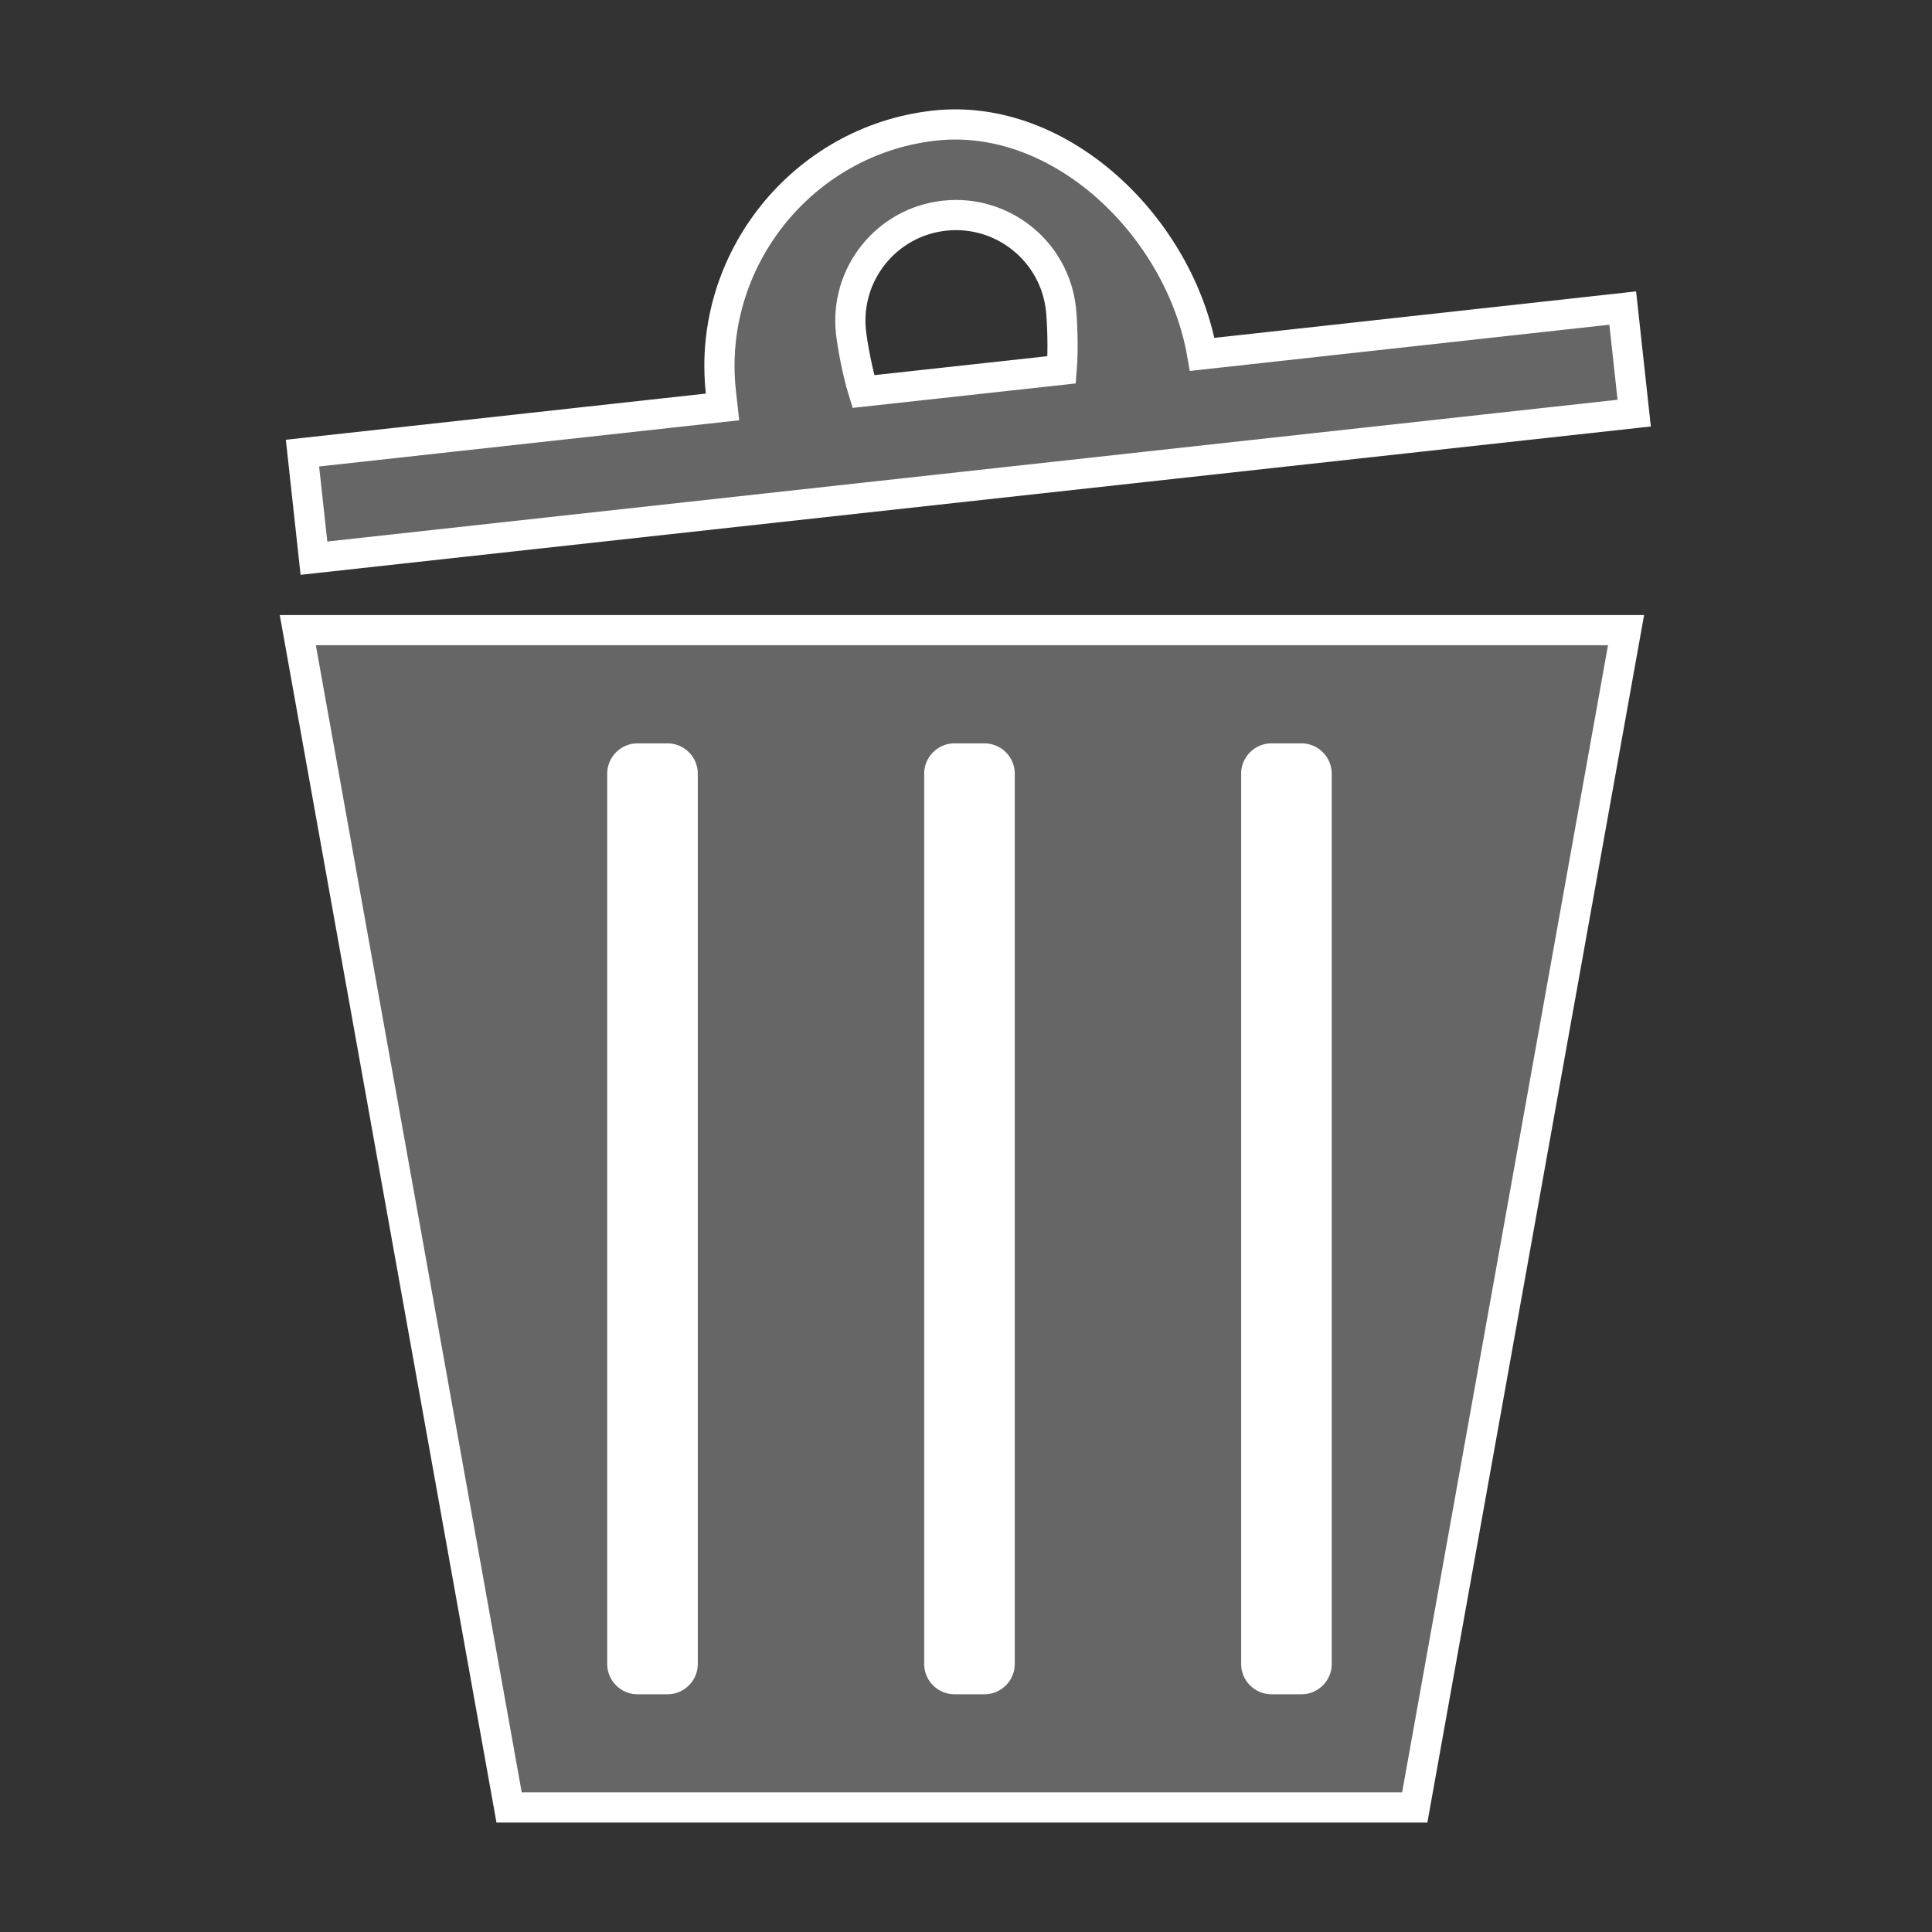
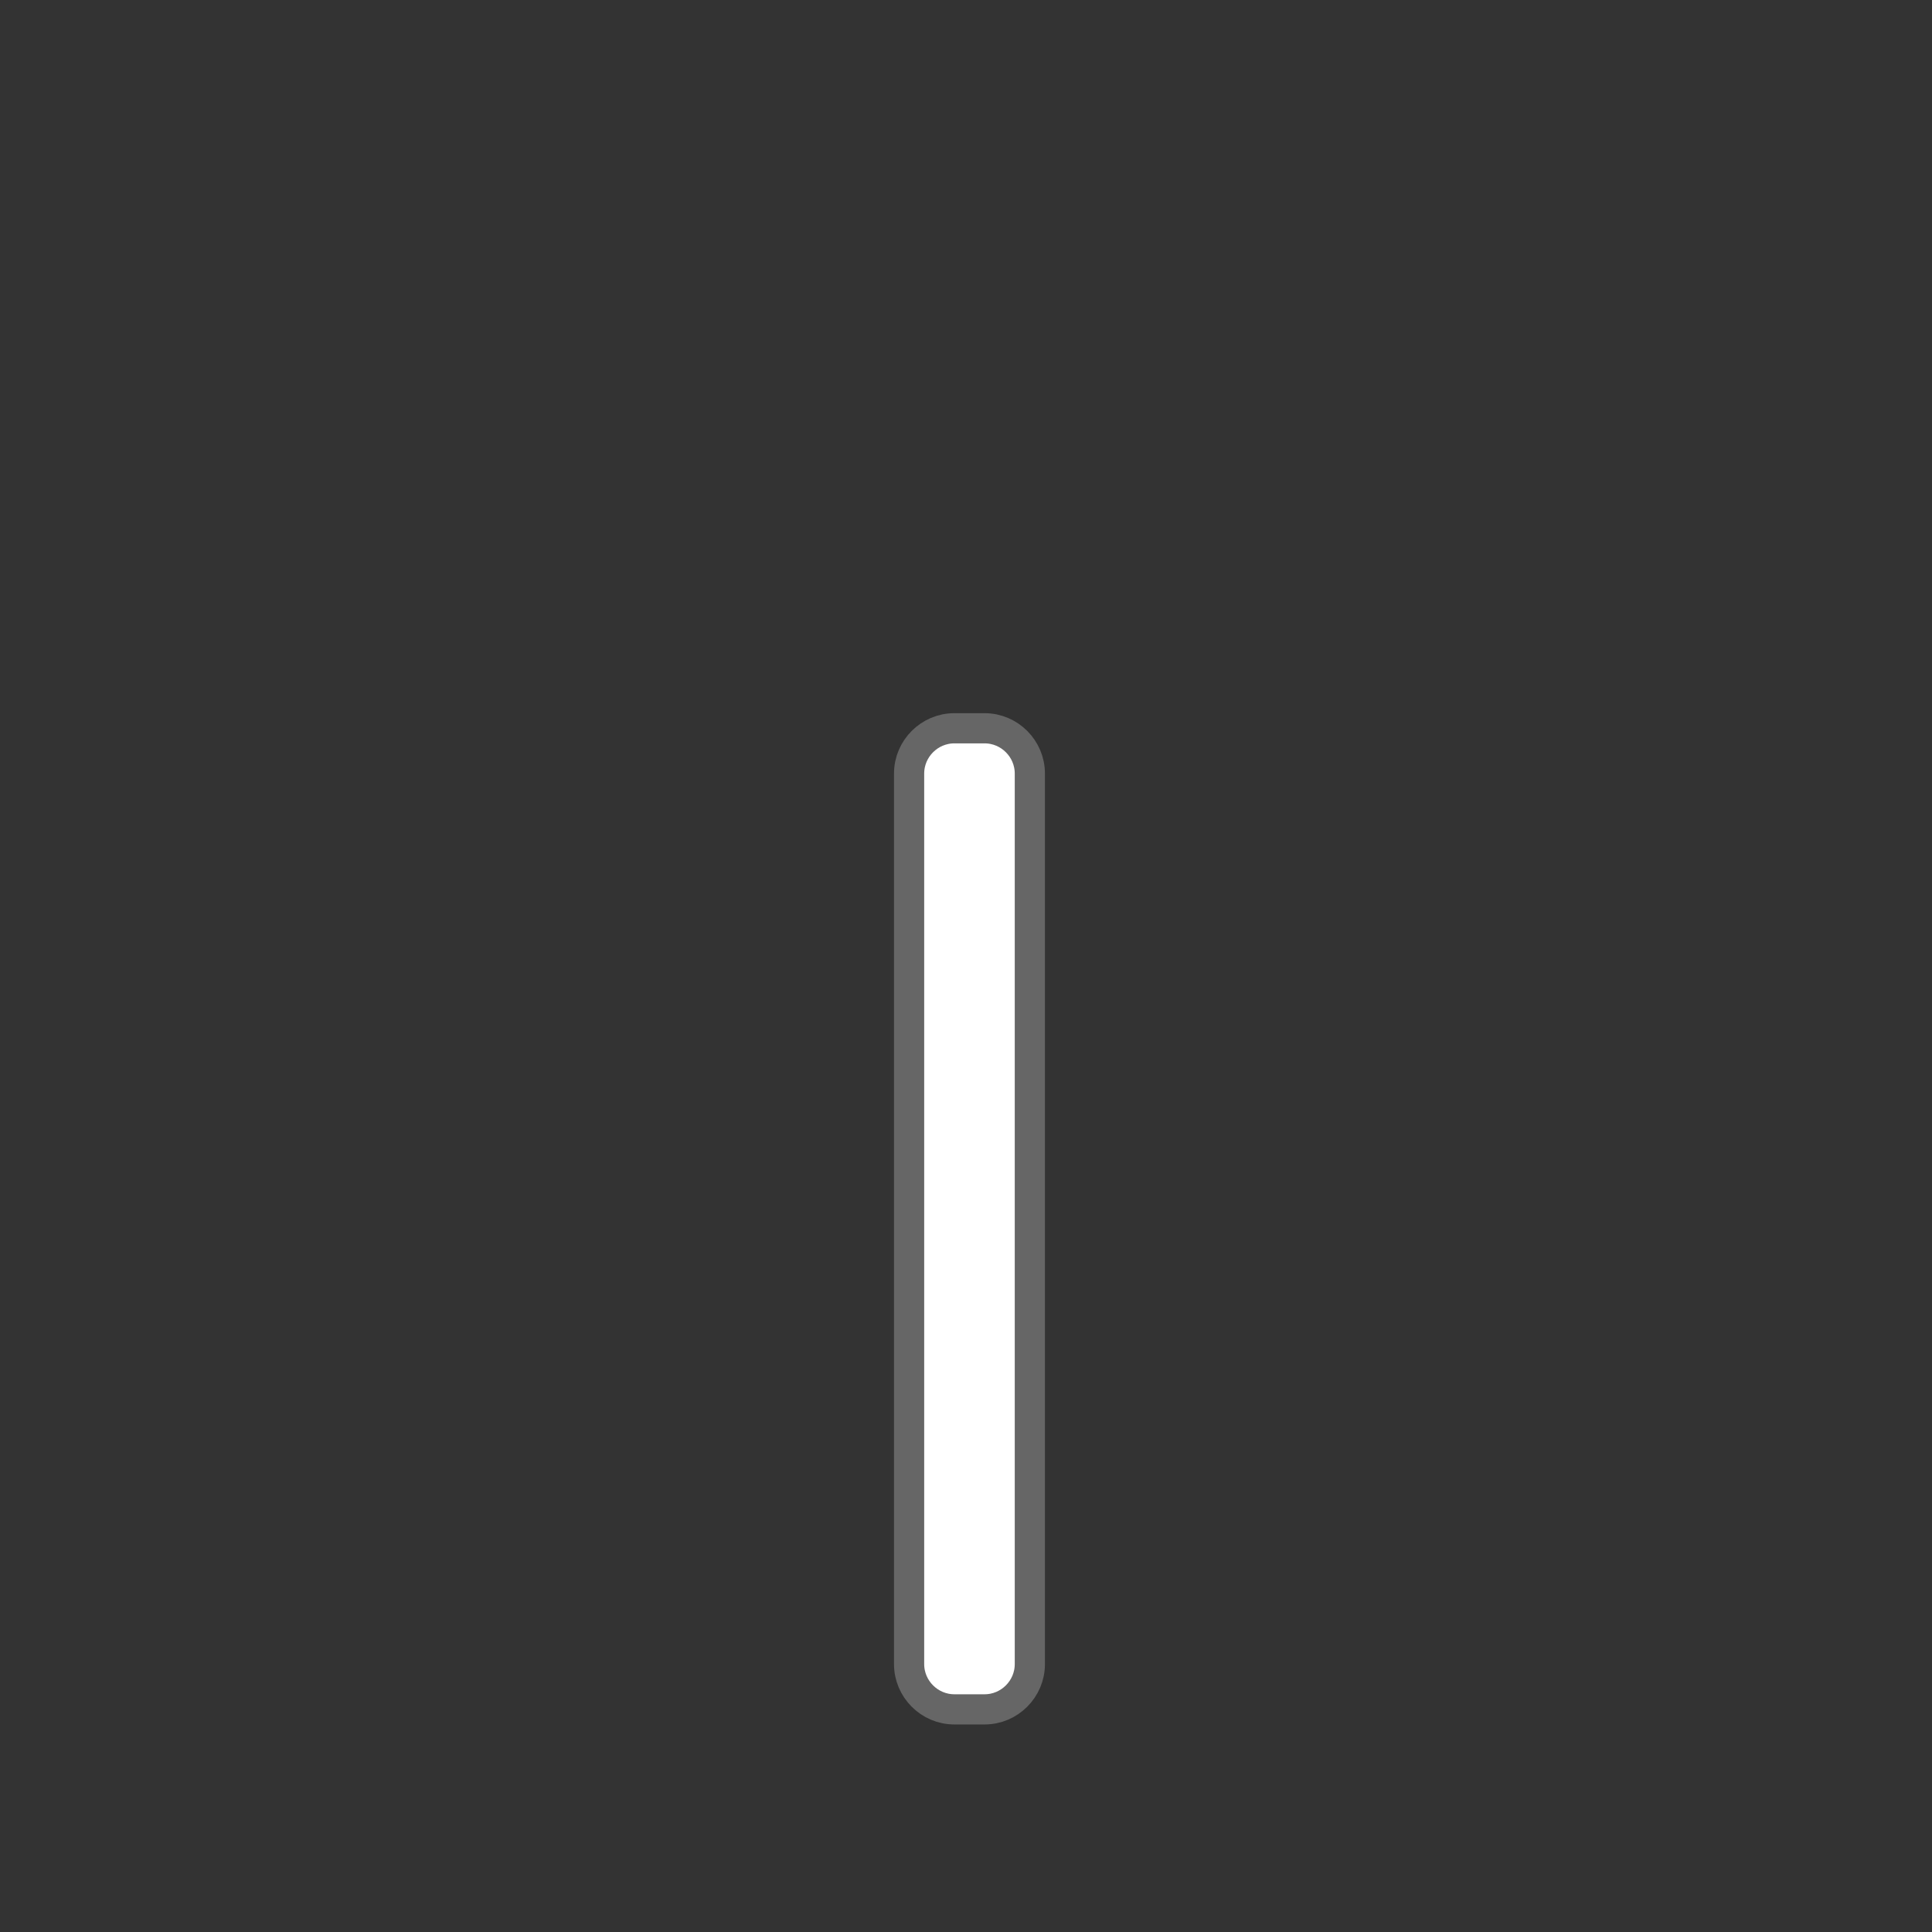
<svg xmlns="http://www.w3.org/2000/svg" version="1.1" baseProfile="tiny" x="0px" y="0px" width="128px" height="128px" viewBox="0 0 128 128" overflow="visible" xml:space="preserve">
  <rect x="0" y="0" width="128" height="128" fill="#333333" stroke="none" />
  <g id="Background">
</g>
  <g id="Update_Layer">
</g>
  <g id="Delete_Location">
-     <polygon fill="#666666" stroke="#FFFFFF" stroke-width="2" stroke-miterlimit="10" points="93.73,119.75 33.73,119.75 19.73,41.75    107.73,41.75  " />
-     <path fill="#666666" stroke="#FFFFFF" stroke-width="2" stroke-miterlimit="10" d="M79.65,23.48C78.2,15.11,70.32,7.4,61.92,8.32   c-8.73,0.96-15.12,8.92-14.16,17.65l0.11,0.99l-27.83,3.06l0.76,6.96l87.47-9.61l-0.76-6.96L79.65,23.48z M56.38,22.01   c-0.42-3.85,2.35-7.3,6.19-7.72s7.3,2.35,7.72,6.19c0.09,0.81,0.16,2.73,0.05,4.02L57.2,25.94C56.81,24.7,56.47,22.83,56.38,22.01z   " />
    <path fill="#FFFFFF" stroke="#666666" stroke-width="2" stroke-miterlimit="10" d="M65.23,113.25h-2c-1.65,0-3-1.35-3-3v-59   c0-1.65,1.35-3,3-3h2c1.65,0,3,1.35,3,3v59C68.23,111.9,66.88,113.25,65.23,113.25z" />
-     <path fill="#FFFFFF" stroke="#666666" stroke-width="2" stroke-miterlimit="10" d="M44.23,113.25h-2c-1.65,0-3-1.35-3-3v-59   c0-1.65,1.35-3,3-3h2c1.65,0,3,1.35,3,3v59C47.23,111.9,45.88,113.25,44.23,113.25z" />
-     <path fill="#FFFFFF" stroke="#666666" stroke-width="2" stroke-miterlimit="10" d="M86.23,113.25h-2c-1.65,0-3-1.35-3-3v-59   c0-1.65,1.35-3,3-3h2c1.65,0,3,1.35,3,3v59C89.23,111.9,87.88,113.25,86.23,113.25z" />
  </g>
  <g id="Center_on_Entity">
</g>
  <g id="Export">
</g>
</svg>